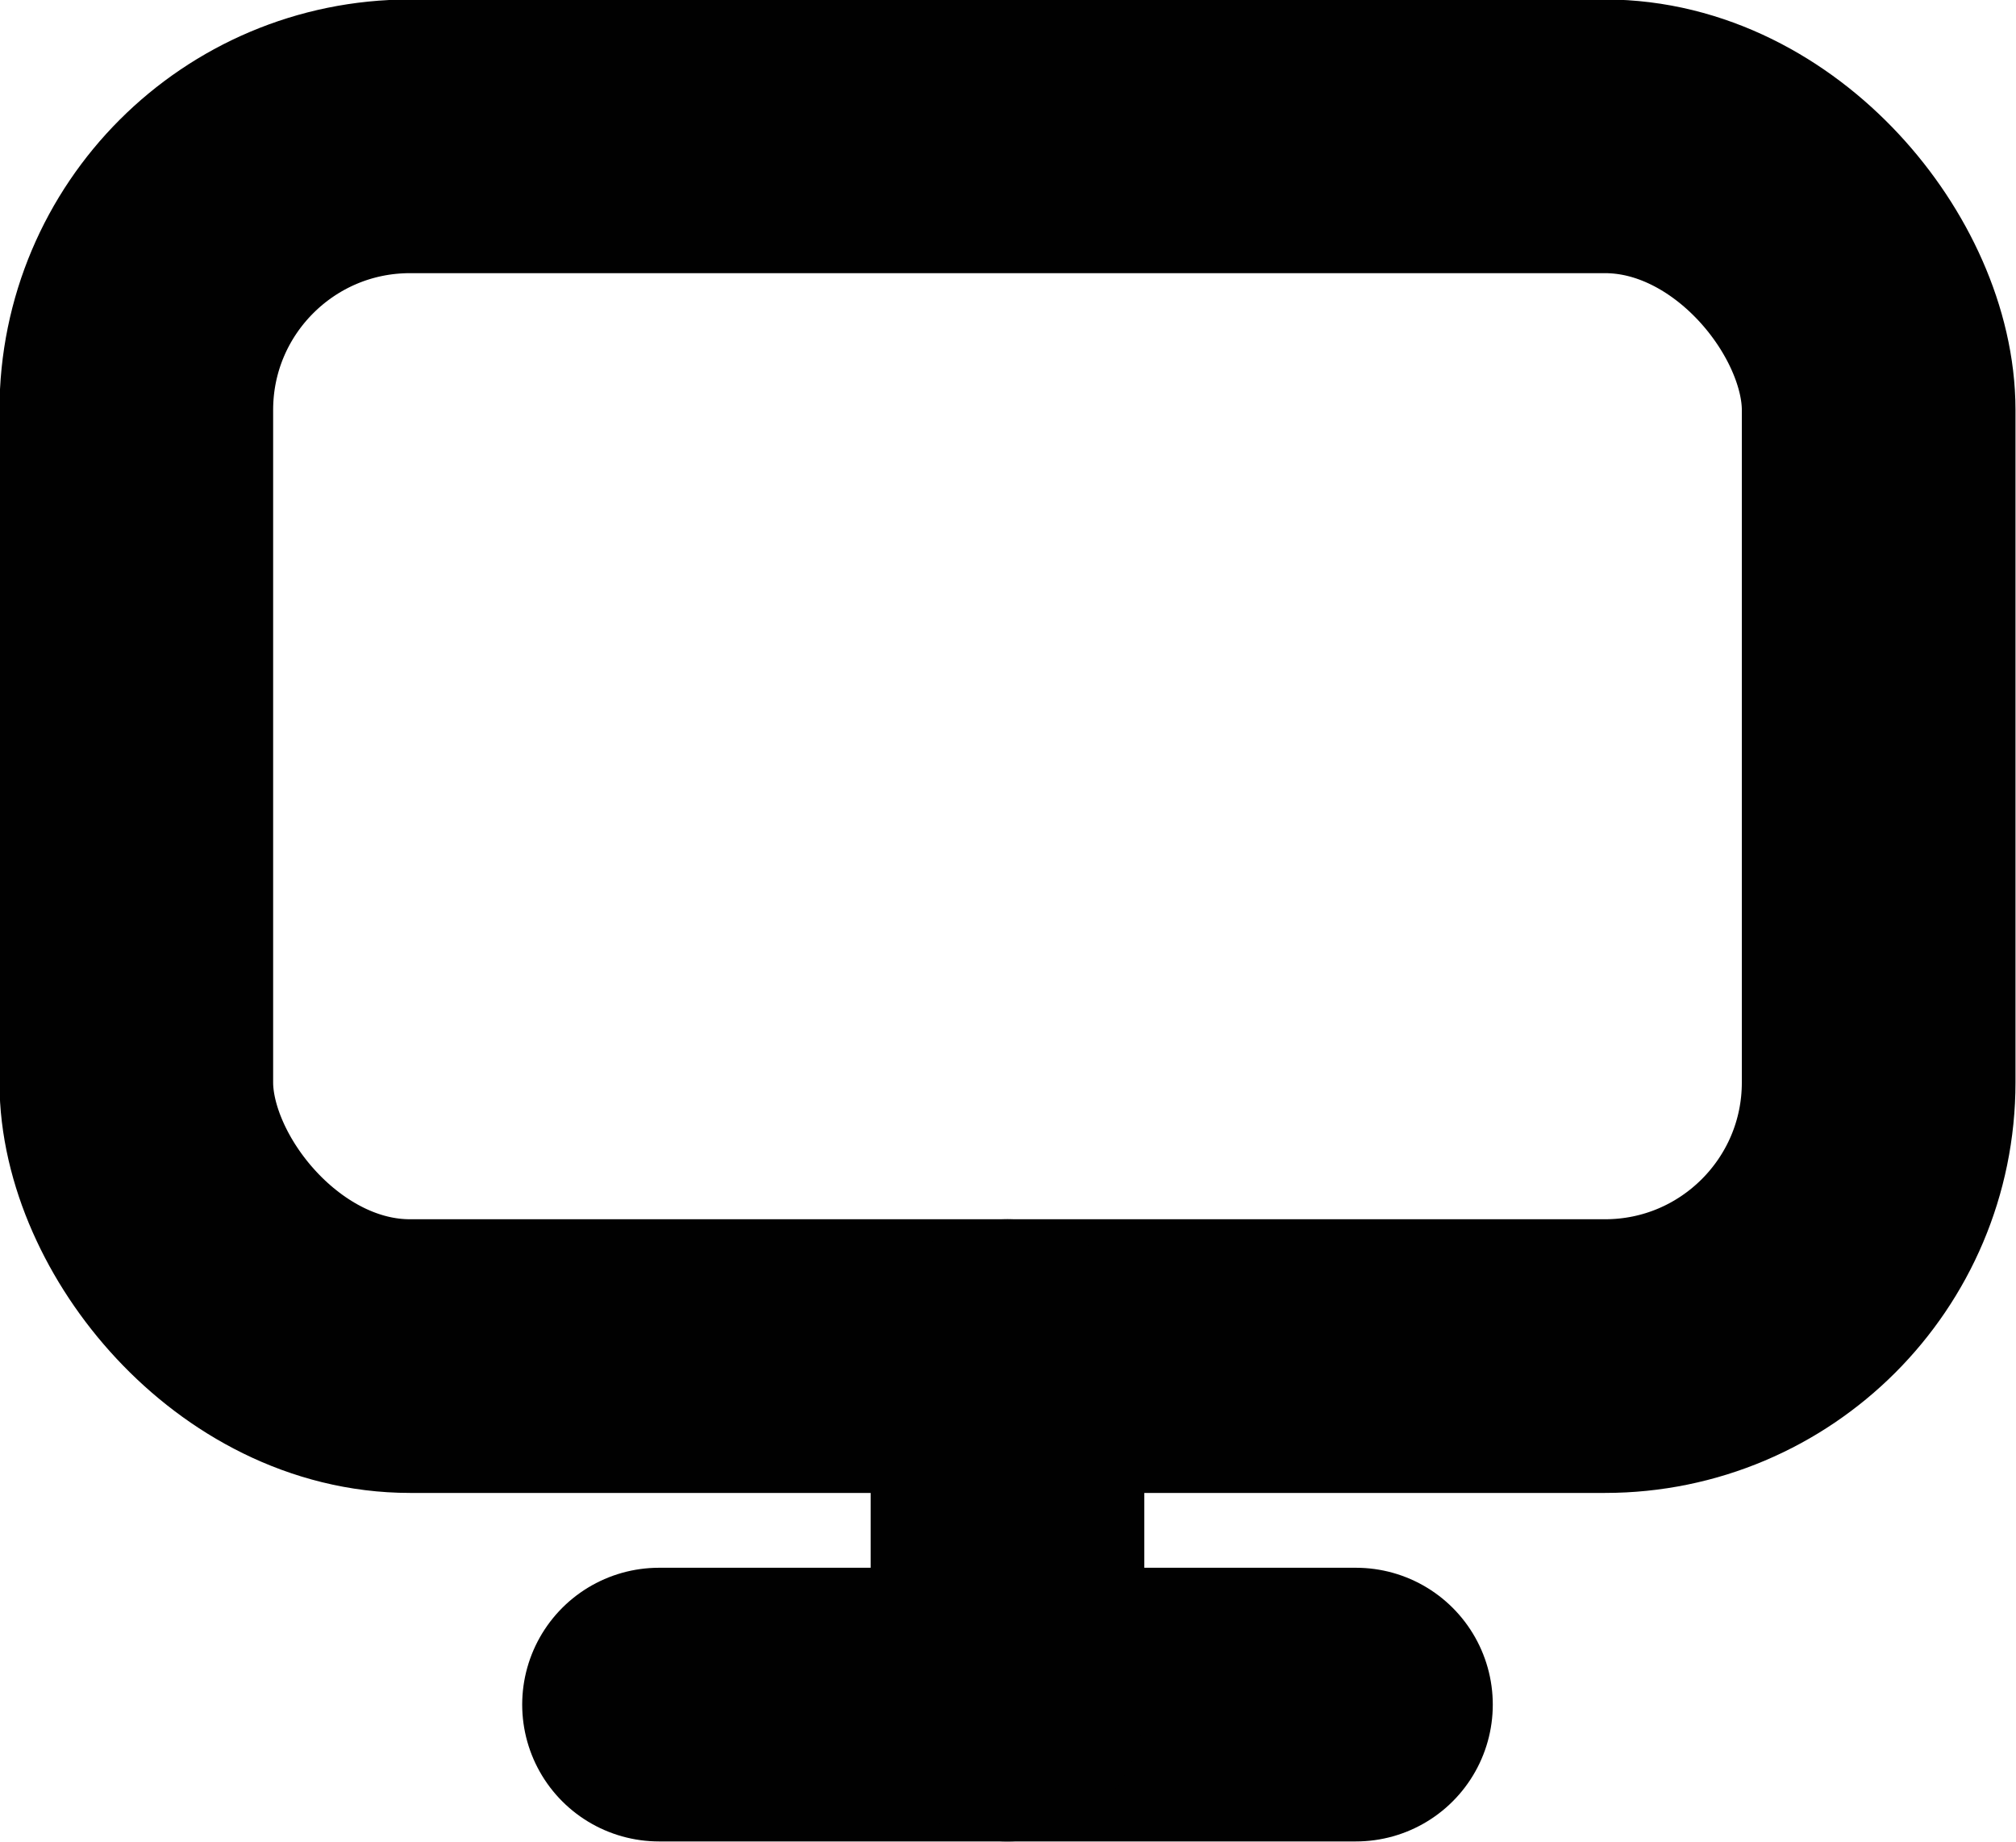
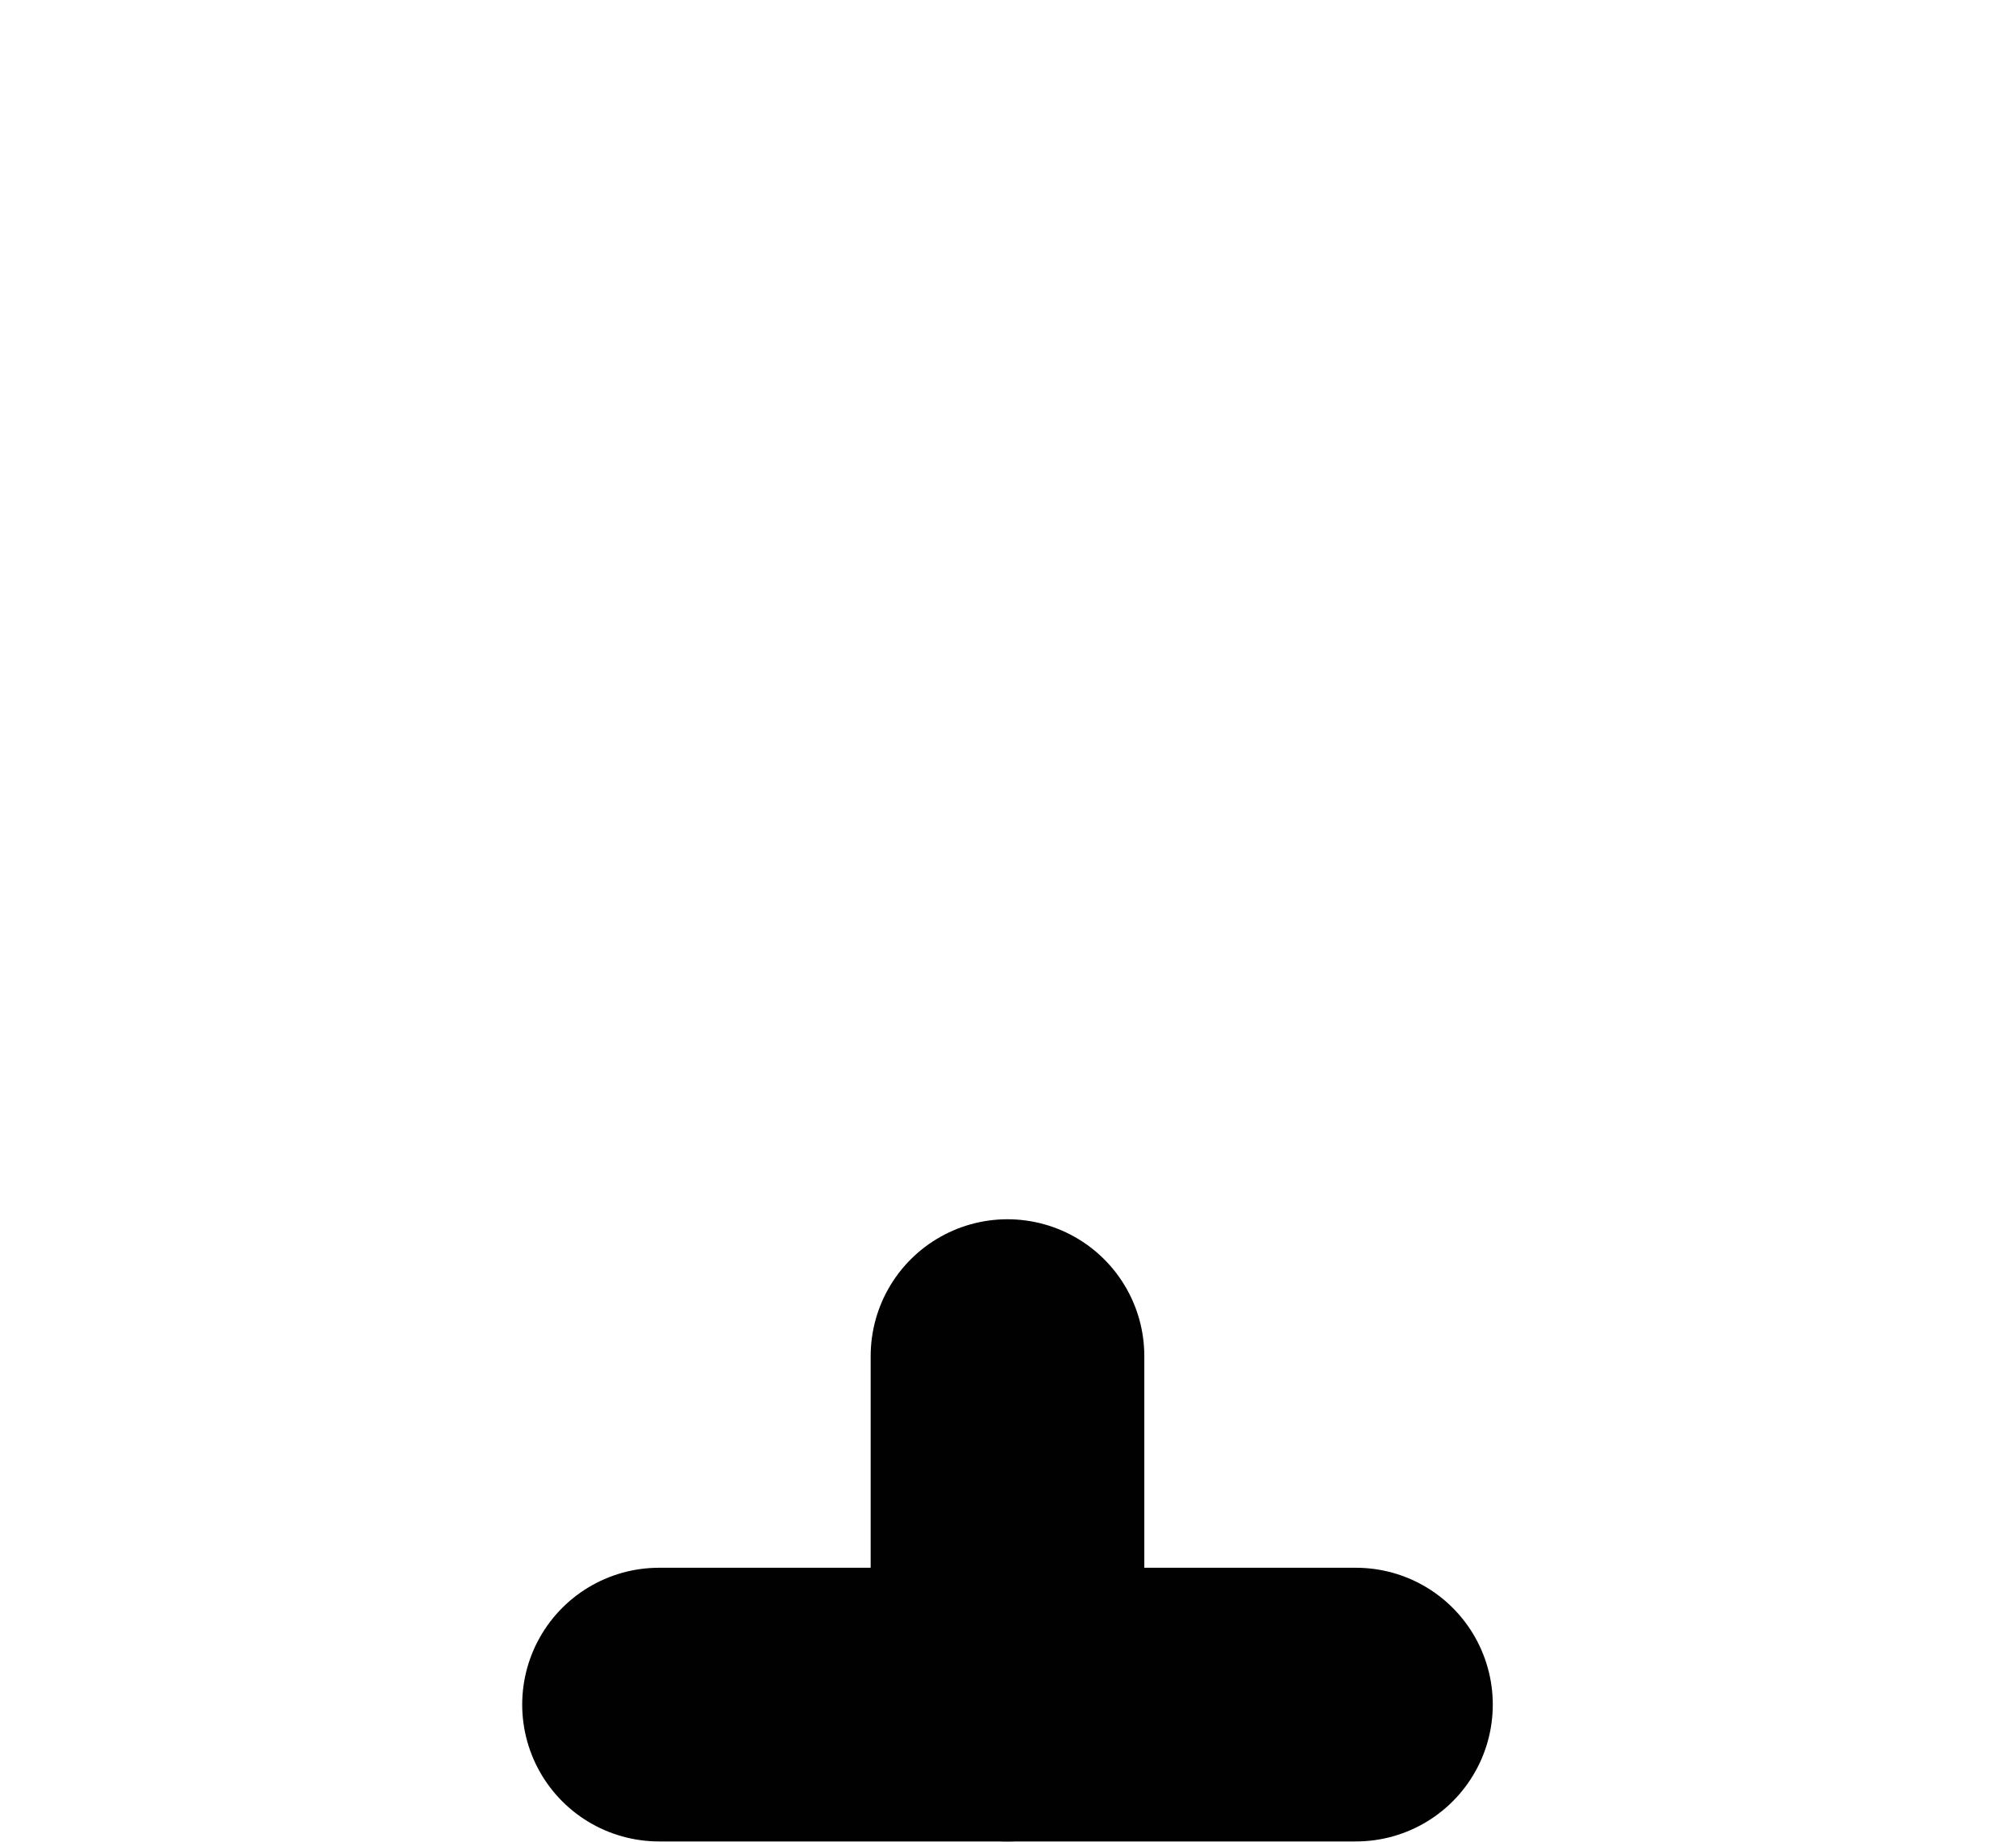
<svg xmlns="http://www.w3.org/2000/svg" id="Layer_1" data-name="Layer 1" viewBox="0 0 19.67 17.97">
  <defs>
    <style>
      .cls-1 {
        fill: none;
        stroke: #010101;
        stroke-linecap: round;
        stroke-linejoin: round;
        stroke-width: 2.67px;
      }
    </style>
  </defs>
-   <rect class="cls-1" x="1.33" y="1.33" width="17" height="11.9" rx="2.67" ry="2.67" />
  <line class="cls-1" x1="6.43" y1="16.63" x2="13.23" y2="16.63" />
  <line class="cls-1" x1="9.83" y1="13.23" x2="9.83" y2="16.63" />
</svg>